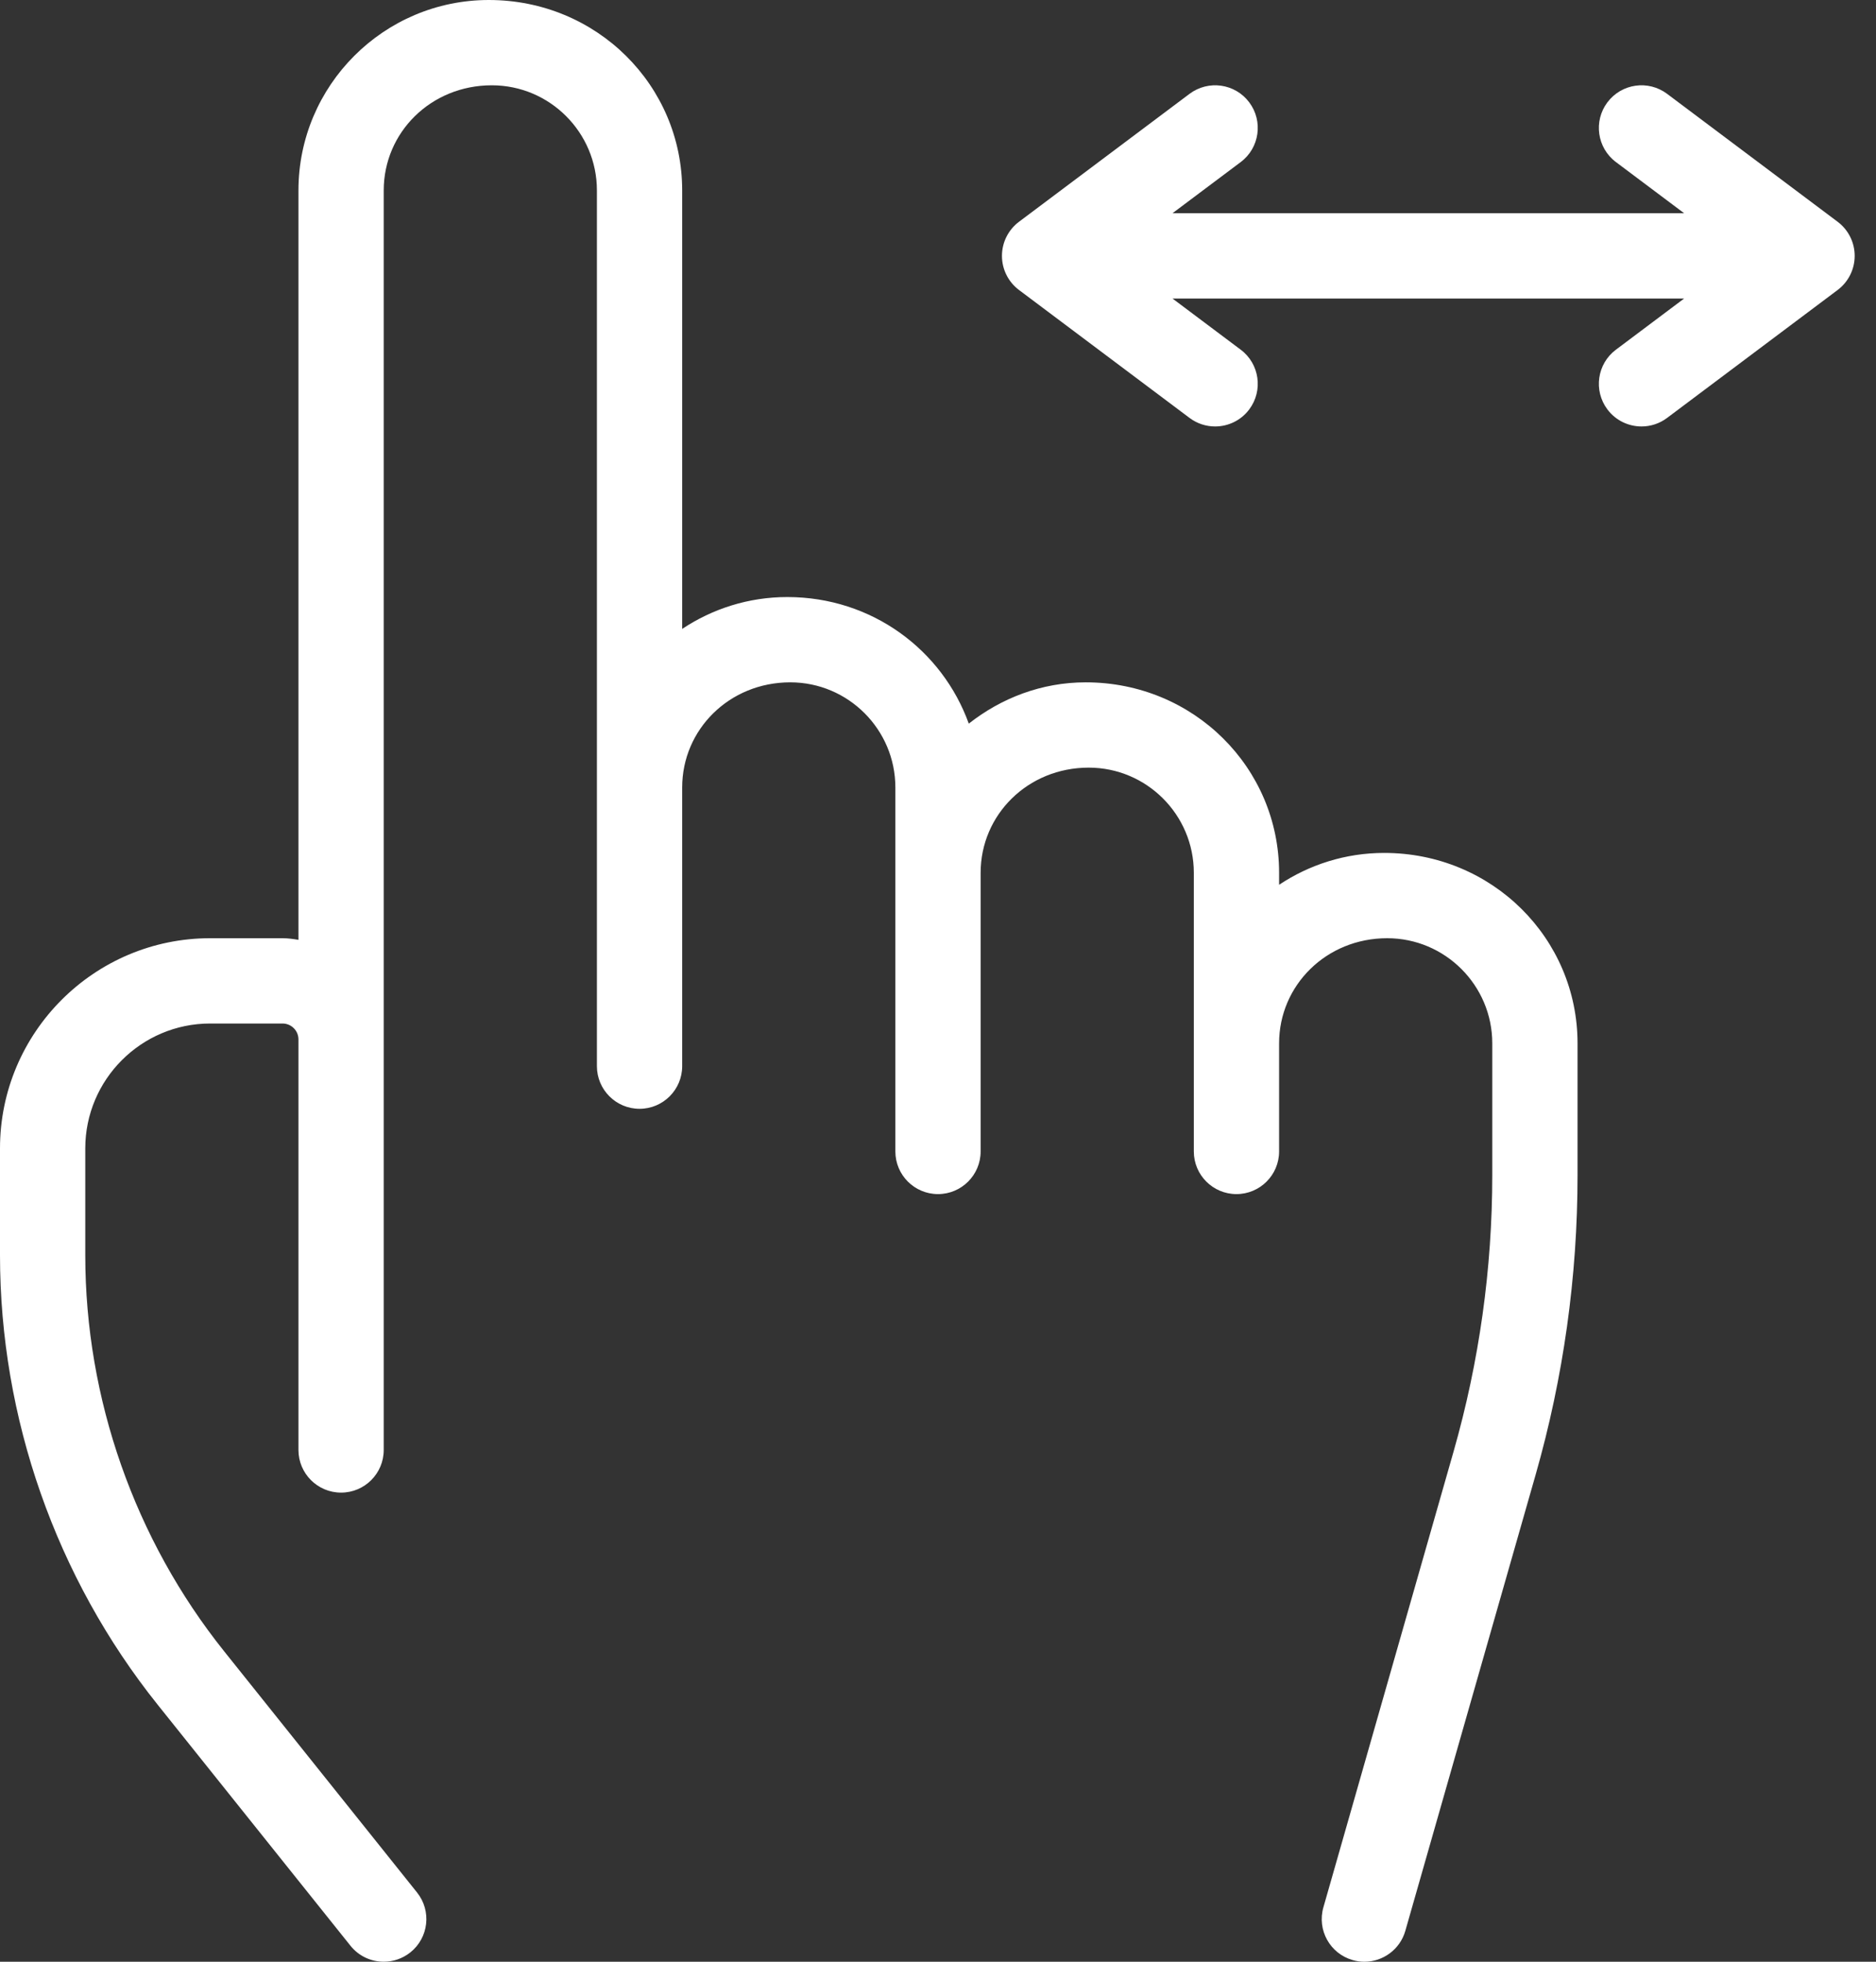
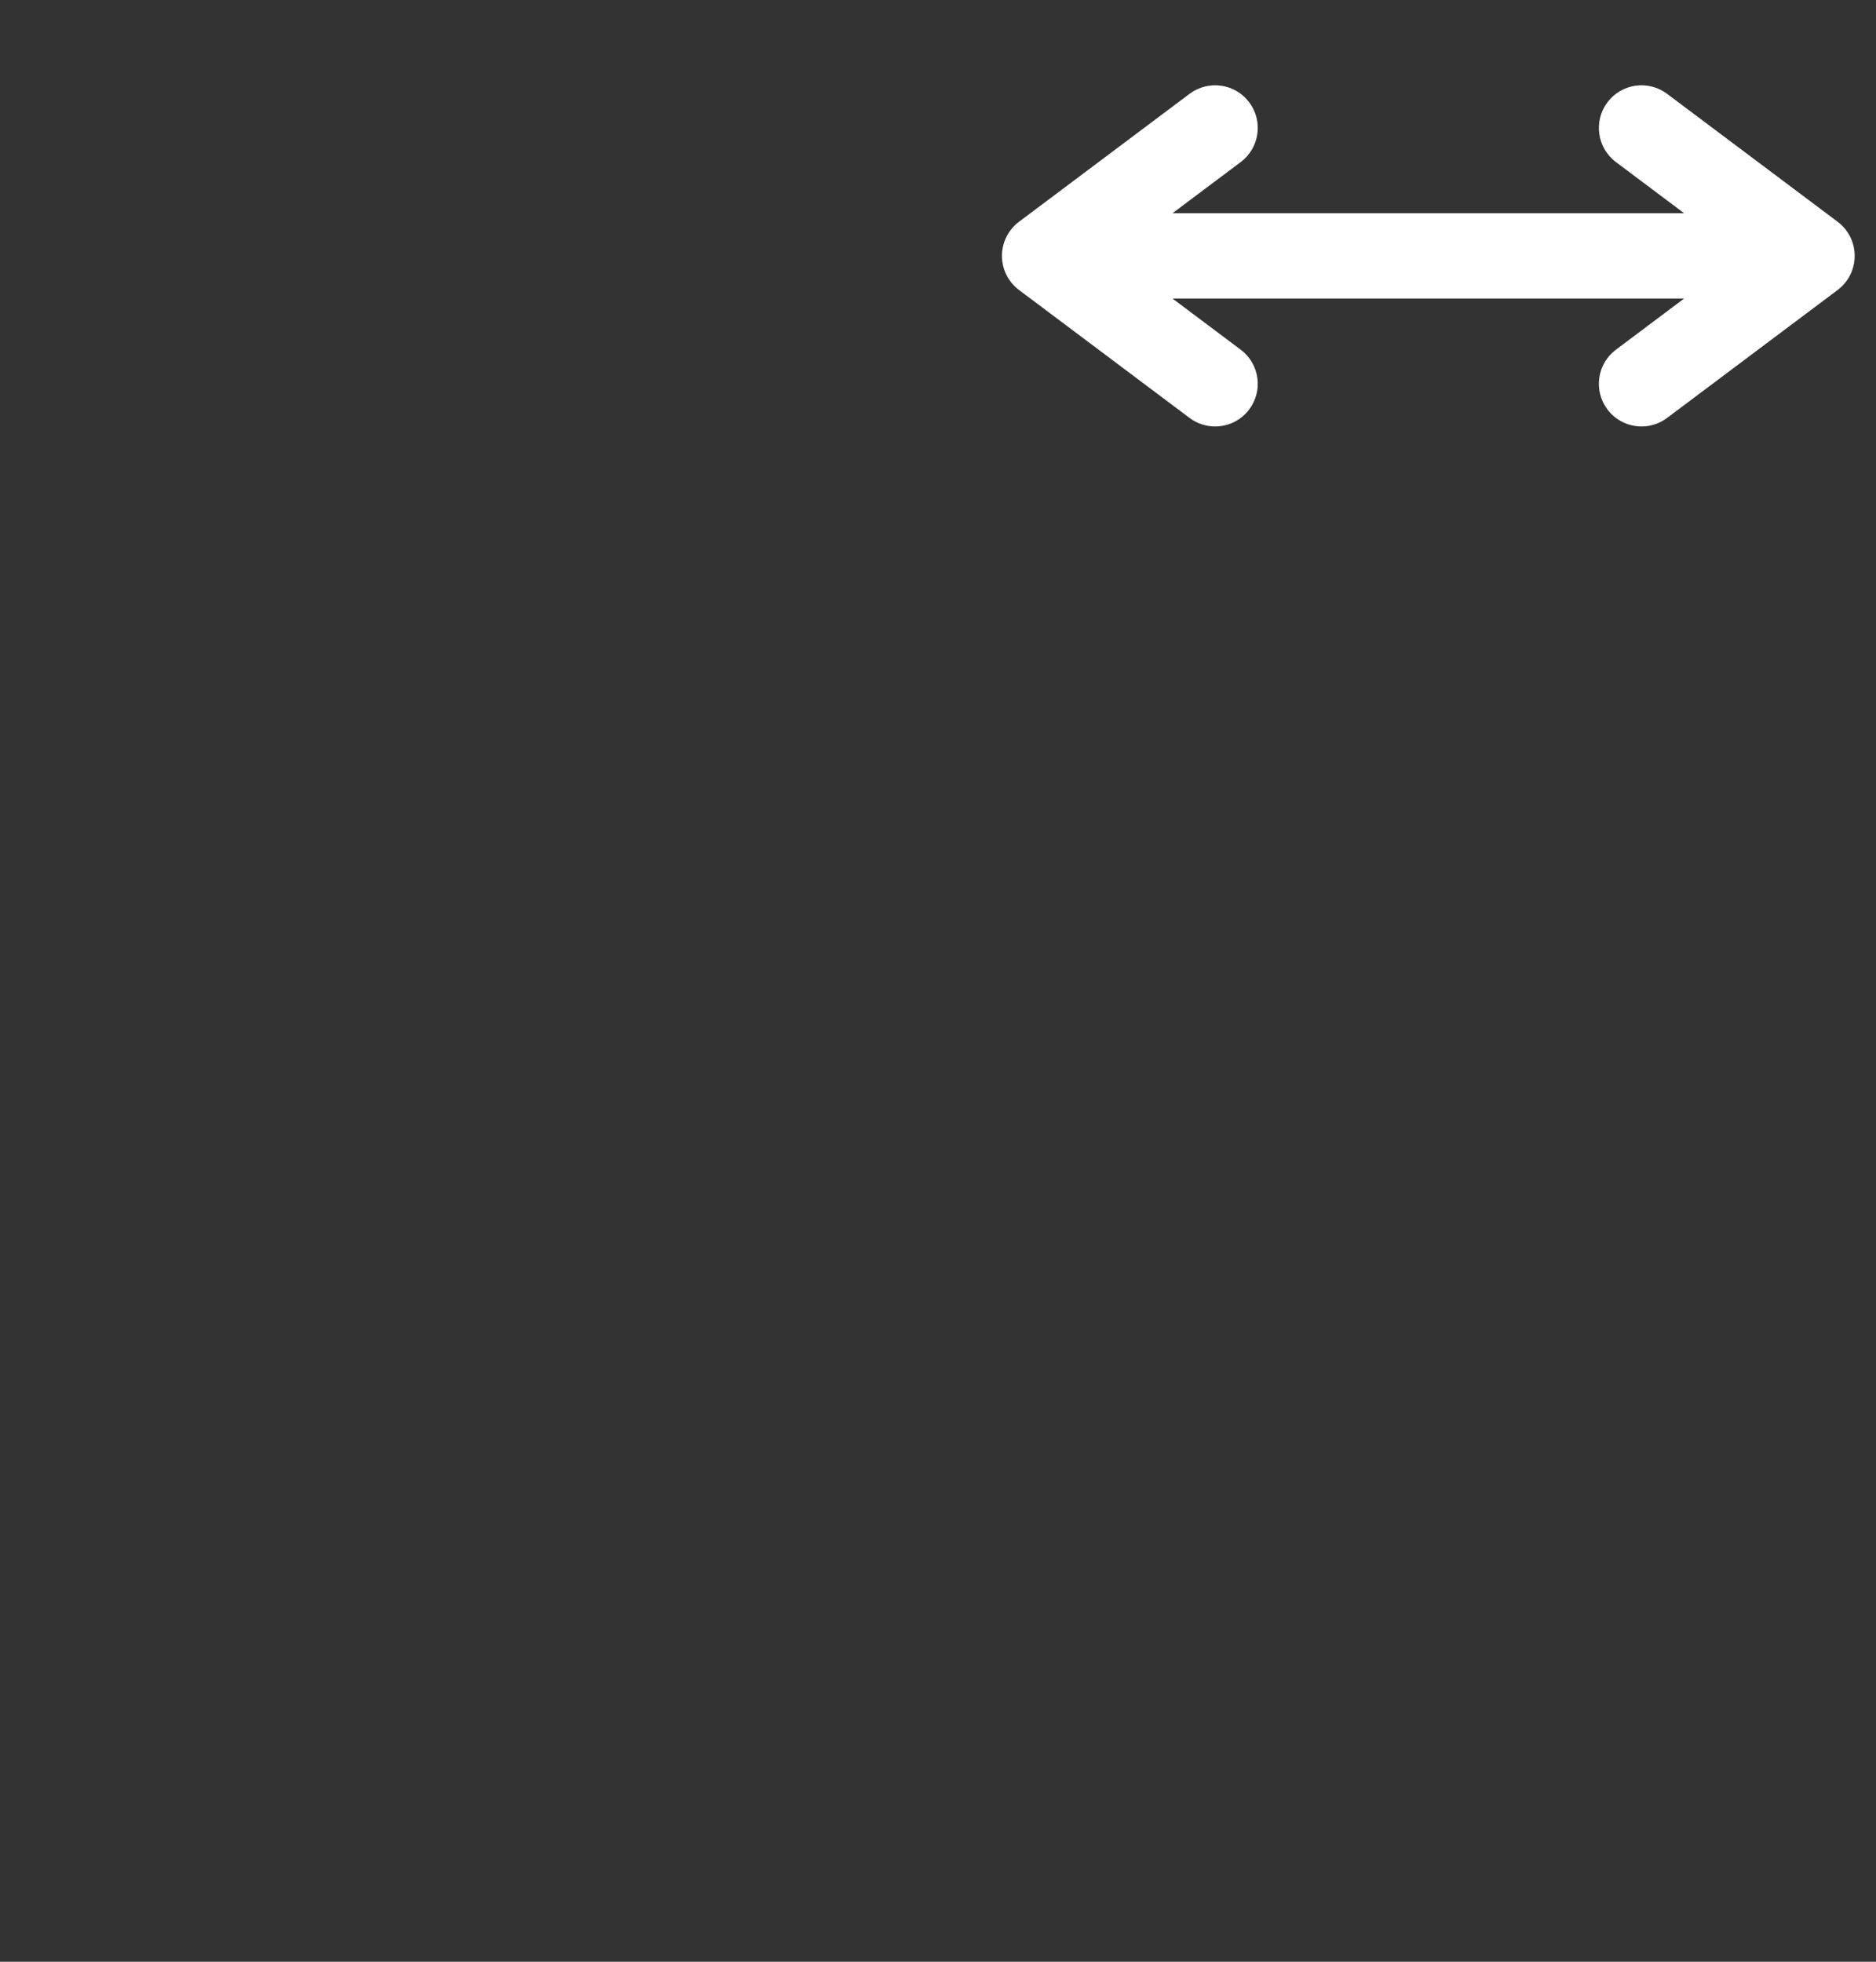
<svg xmlns="http://www.w3.org/2000/svg" width="44" height="46" viewBox="0 0 44 46" fill="none">
  <rect x="0" y="0" width="44" height="46" fill="#333333" stroke="none" />
-   <path d="M8.219 45.624C8.416 45.872 8.708 46 9 46C9.22 46 9.44 45.928 9.625 45.781C10.056 45.436 10.126 44.807 9.781 44.376L5.259 38.723C3.157 36.096 2 32.796 2 29.433V26.929C2 25.314 3.314 24 4.929 24H6.626C6.833 24 7 24.168 7 24.373V27V34C7 34.552 7.448 35 8 35C8.552 35 9 34.552 9 34V27V24.373V4.465C9 3.106 10.106 2 11.535 2C12.894 2 14 3.106 14 4.465V18.465V25C14 25.552 14.448 26 15 26C15.552 26 16 25.552 16 25V18.465C16 17.106 17.106 16 18.535 16C19.894 16 21 17.106 21 18.465V20.465V27C21 27.552 21.448 28 22 28C22.552 28 23 27.552 23 27V20.465C23 19.106 24.106 18 25.535 18C26.894 18 28 19.106 28 20.465V24.465V27C28 27.552 28.448 28 29 28C29.552 28 30 27.552 30 27V24.465C30 23.106 31.106 22 32.535 22C33.894 22 35 23.106 35 24.465V27.555C35 29.748 34.694 31.93 34.092 34.038L31.039 44.725C30.887 45.256 31.194 45.81 31.725 45.961C31.817 45.988 31.91 46.001 32.001 46.001C32.435 46 32.836 45.714 32.961 45.275L36.015 34.587C36.669 32.3 37 29.934 37 27.555V24.465C37 22.003 34.997 20 32.465 20C31.554 20 30.707 20.277 30 20.747V20.465C30 18.003 27.997 16 25.465 16C24.426 16 23.482 16.371 22.722 16.968C22.101 15.244 20.454 14 18.465 14C17.554 14 16.707 14.277 16 14.747V4.465C16 2.003 13.997 0 11.465 0C9.003 0 7 2.003 7 4.465V22.038C6.878 22.018 6.754 22 6.626 22H4.929C2.211 22 0 24.211 0 26.929V29.433C0 33.249 1.313 36.992 3.697 39.972L8.219 45.624Z" fill="white" />
  <path d="M27.9 9.8C28.08 9.935 28.291 10 28.499 10C28.803 10 29.104 9.862 29.3 9.6C29.631 9.158 29.542 8.531 29.1 8.2L27.5 7H39.5L37.9 8.2C37.458 8.531 37.369 9.158 37.7 9.6C37.897 9.862 38.197 10 38.501 10C38.709 10 38.92 9.935 39.1 9.8L43.1 6.8C43.352 6.611 43.5 6.315 43.5 6C43.5 5.685 43.352 5.389 43.1 5.2L39.1 2.2C38.658 1.869 38.032 1.958 37.7 2.4C37.369 2.842 37.458 3.469 37.9 3.8L39.5 5H27.5L29.1 3.8C29.542 3.469 29.631 2.842 29.3 2.4C28.969 1.958 28.343 1.869 27.9 2.2L23.9 5.2C23.648 5.389 23.5 5.685 23.5 6C23.5 6.315 23.648 6.611 23.9 6.8L27.9 9.8Z" fill="white" />
</svg>